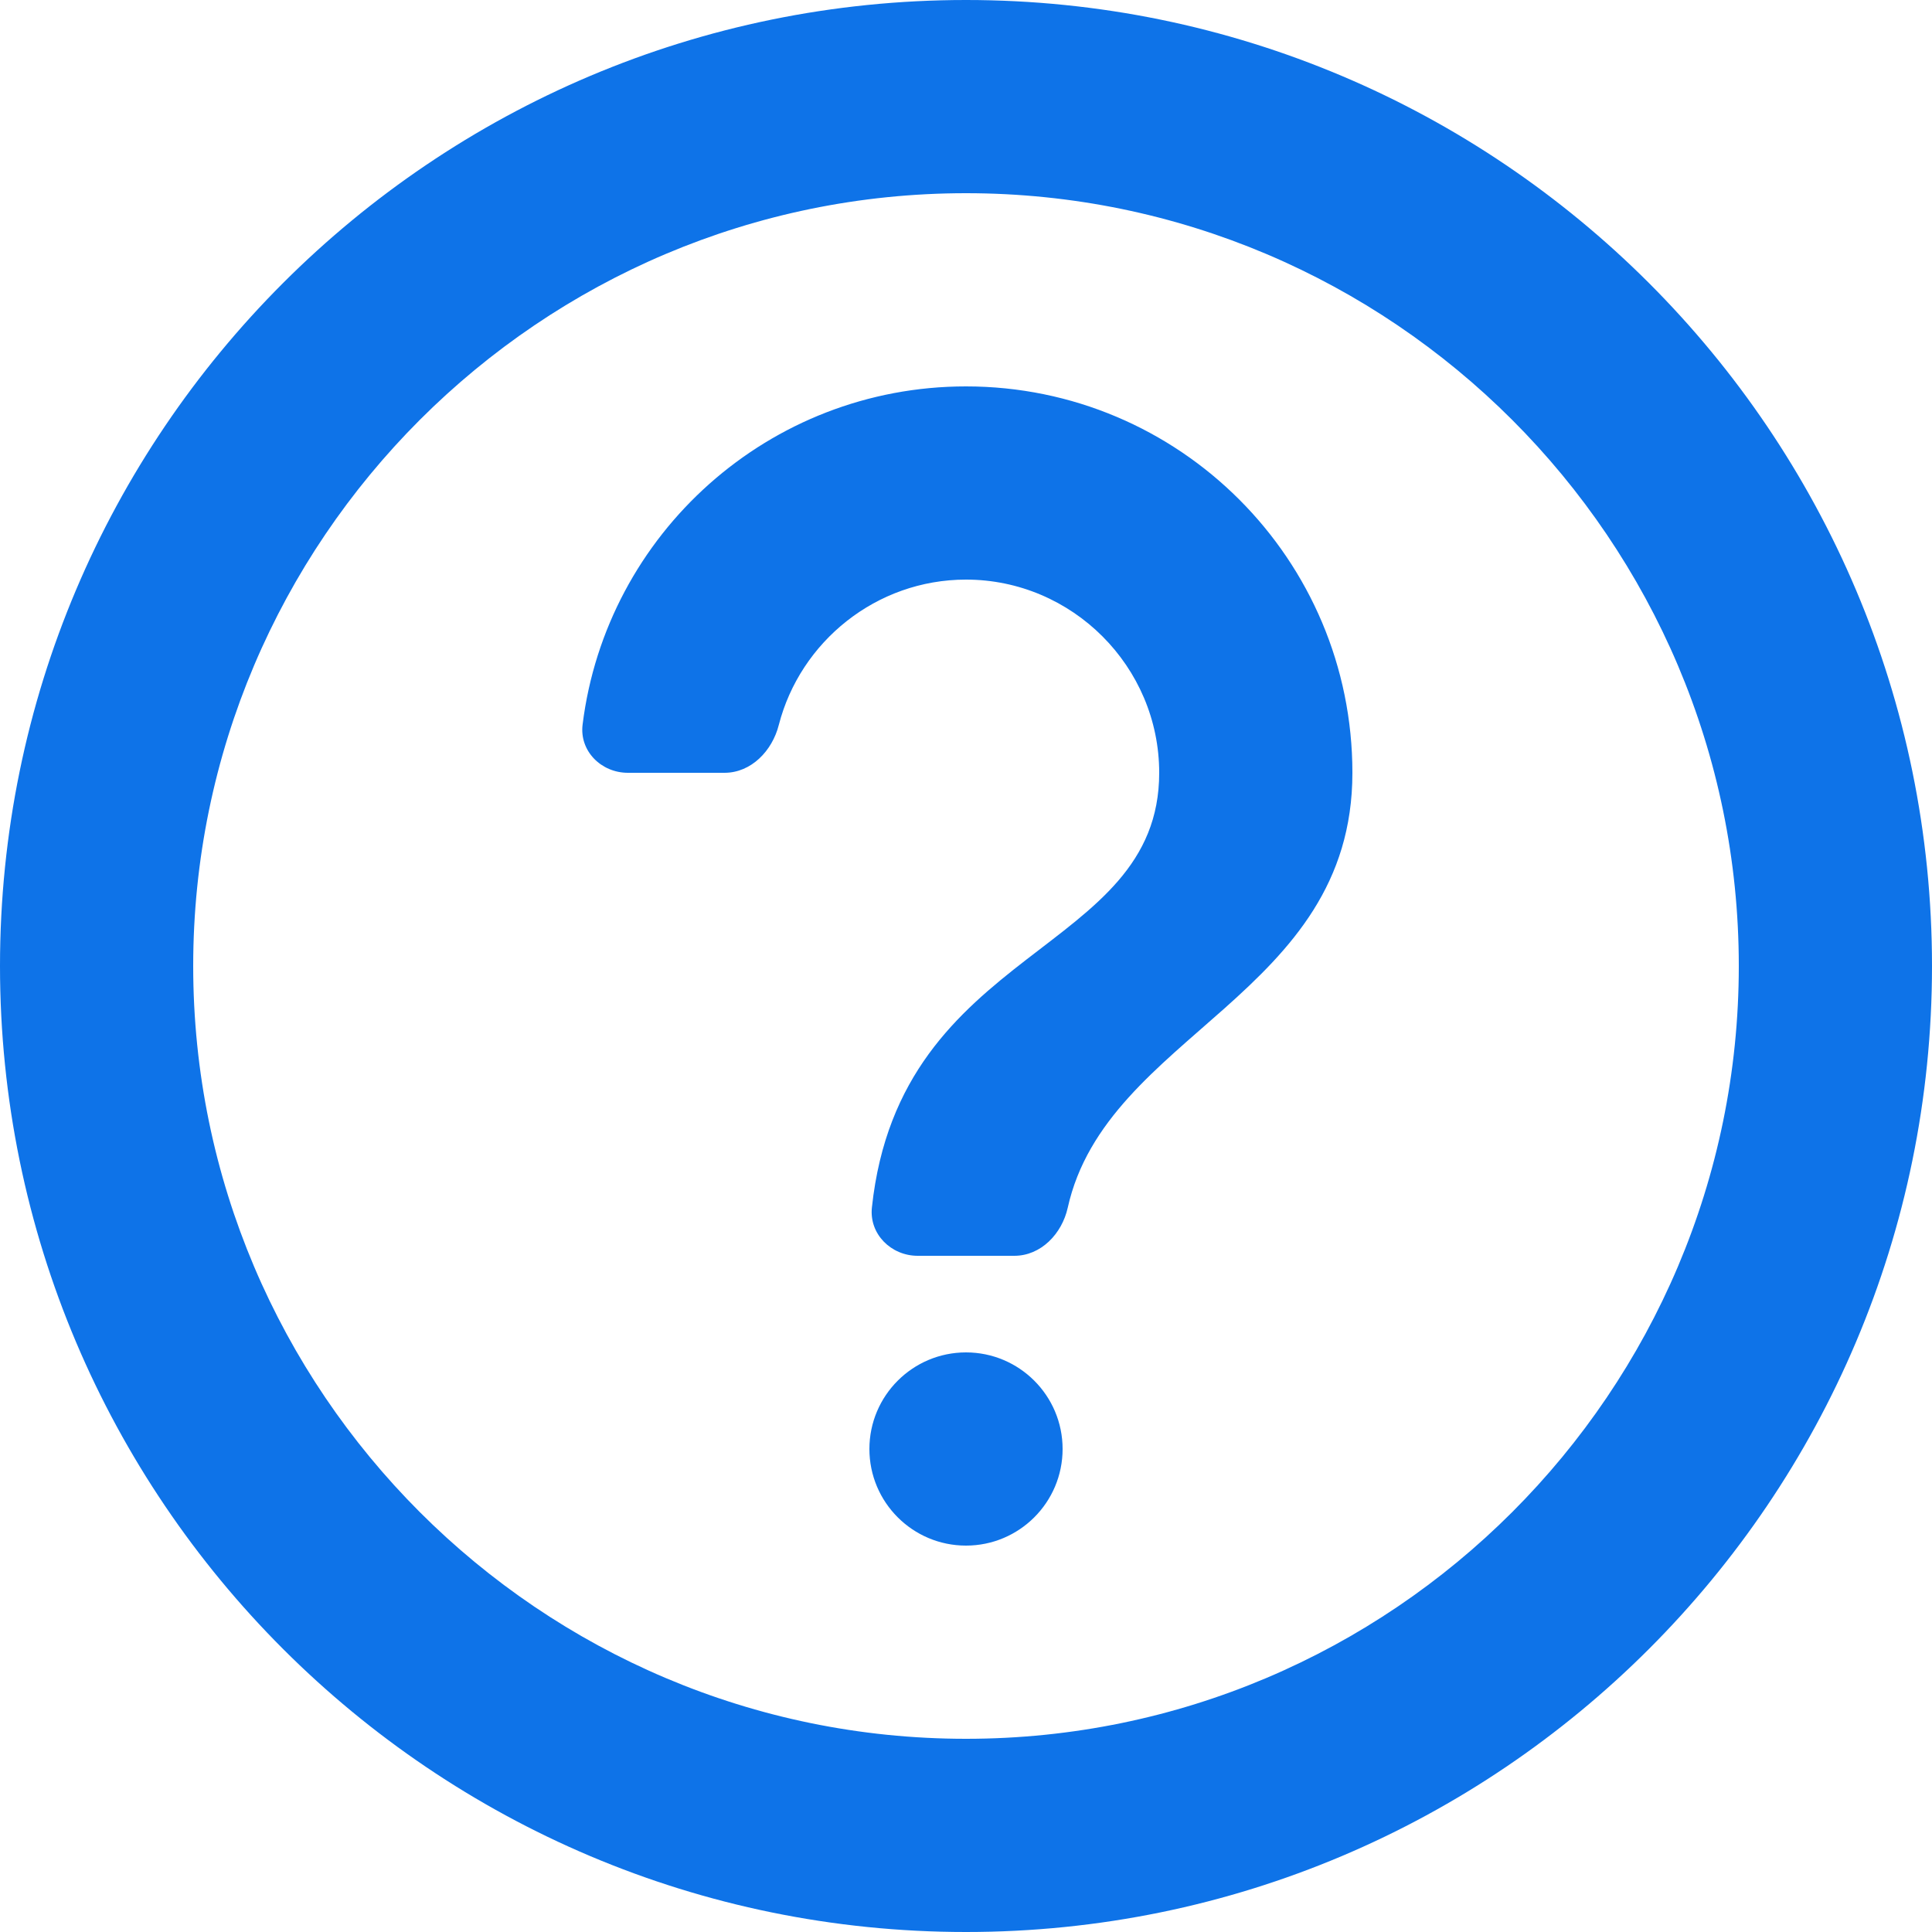
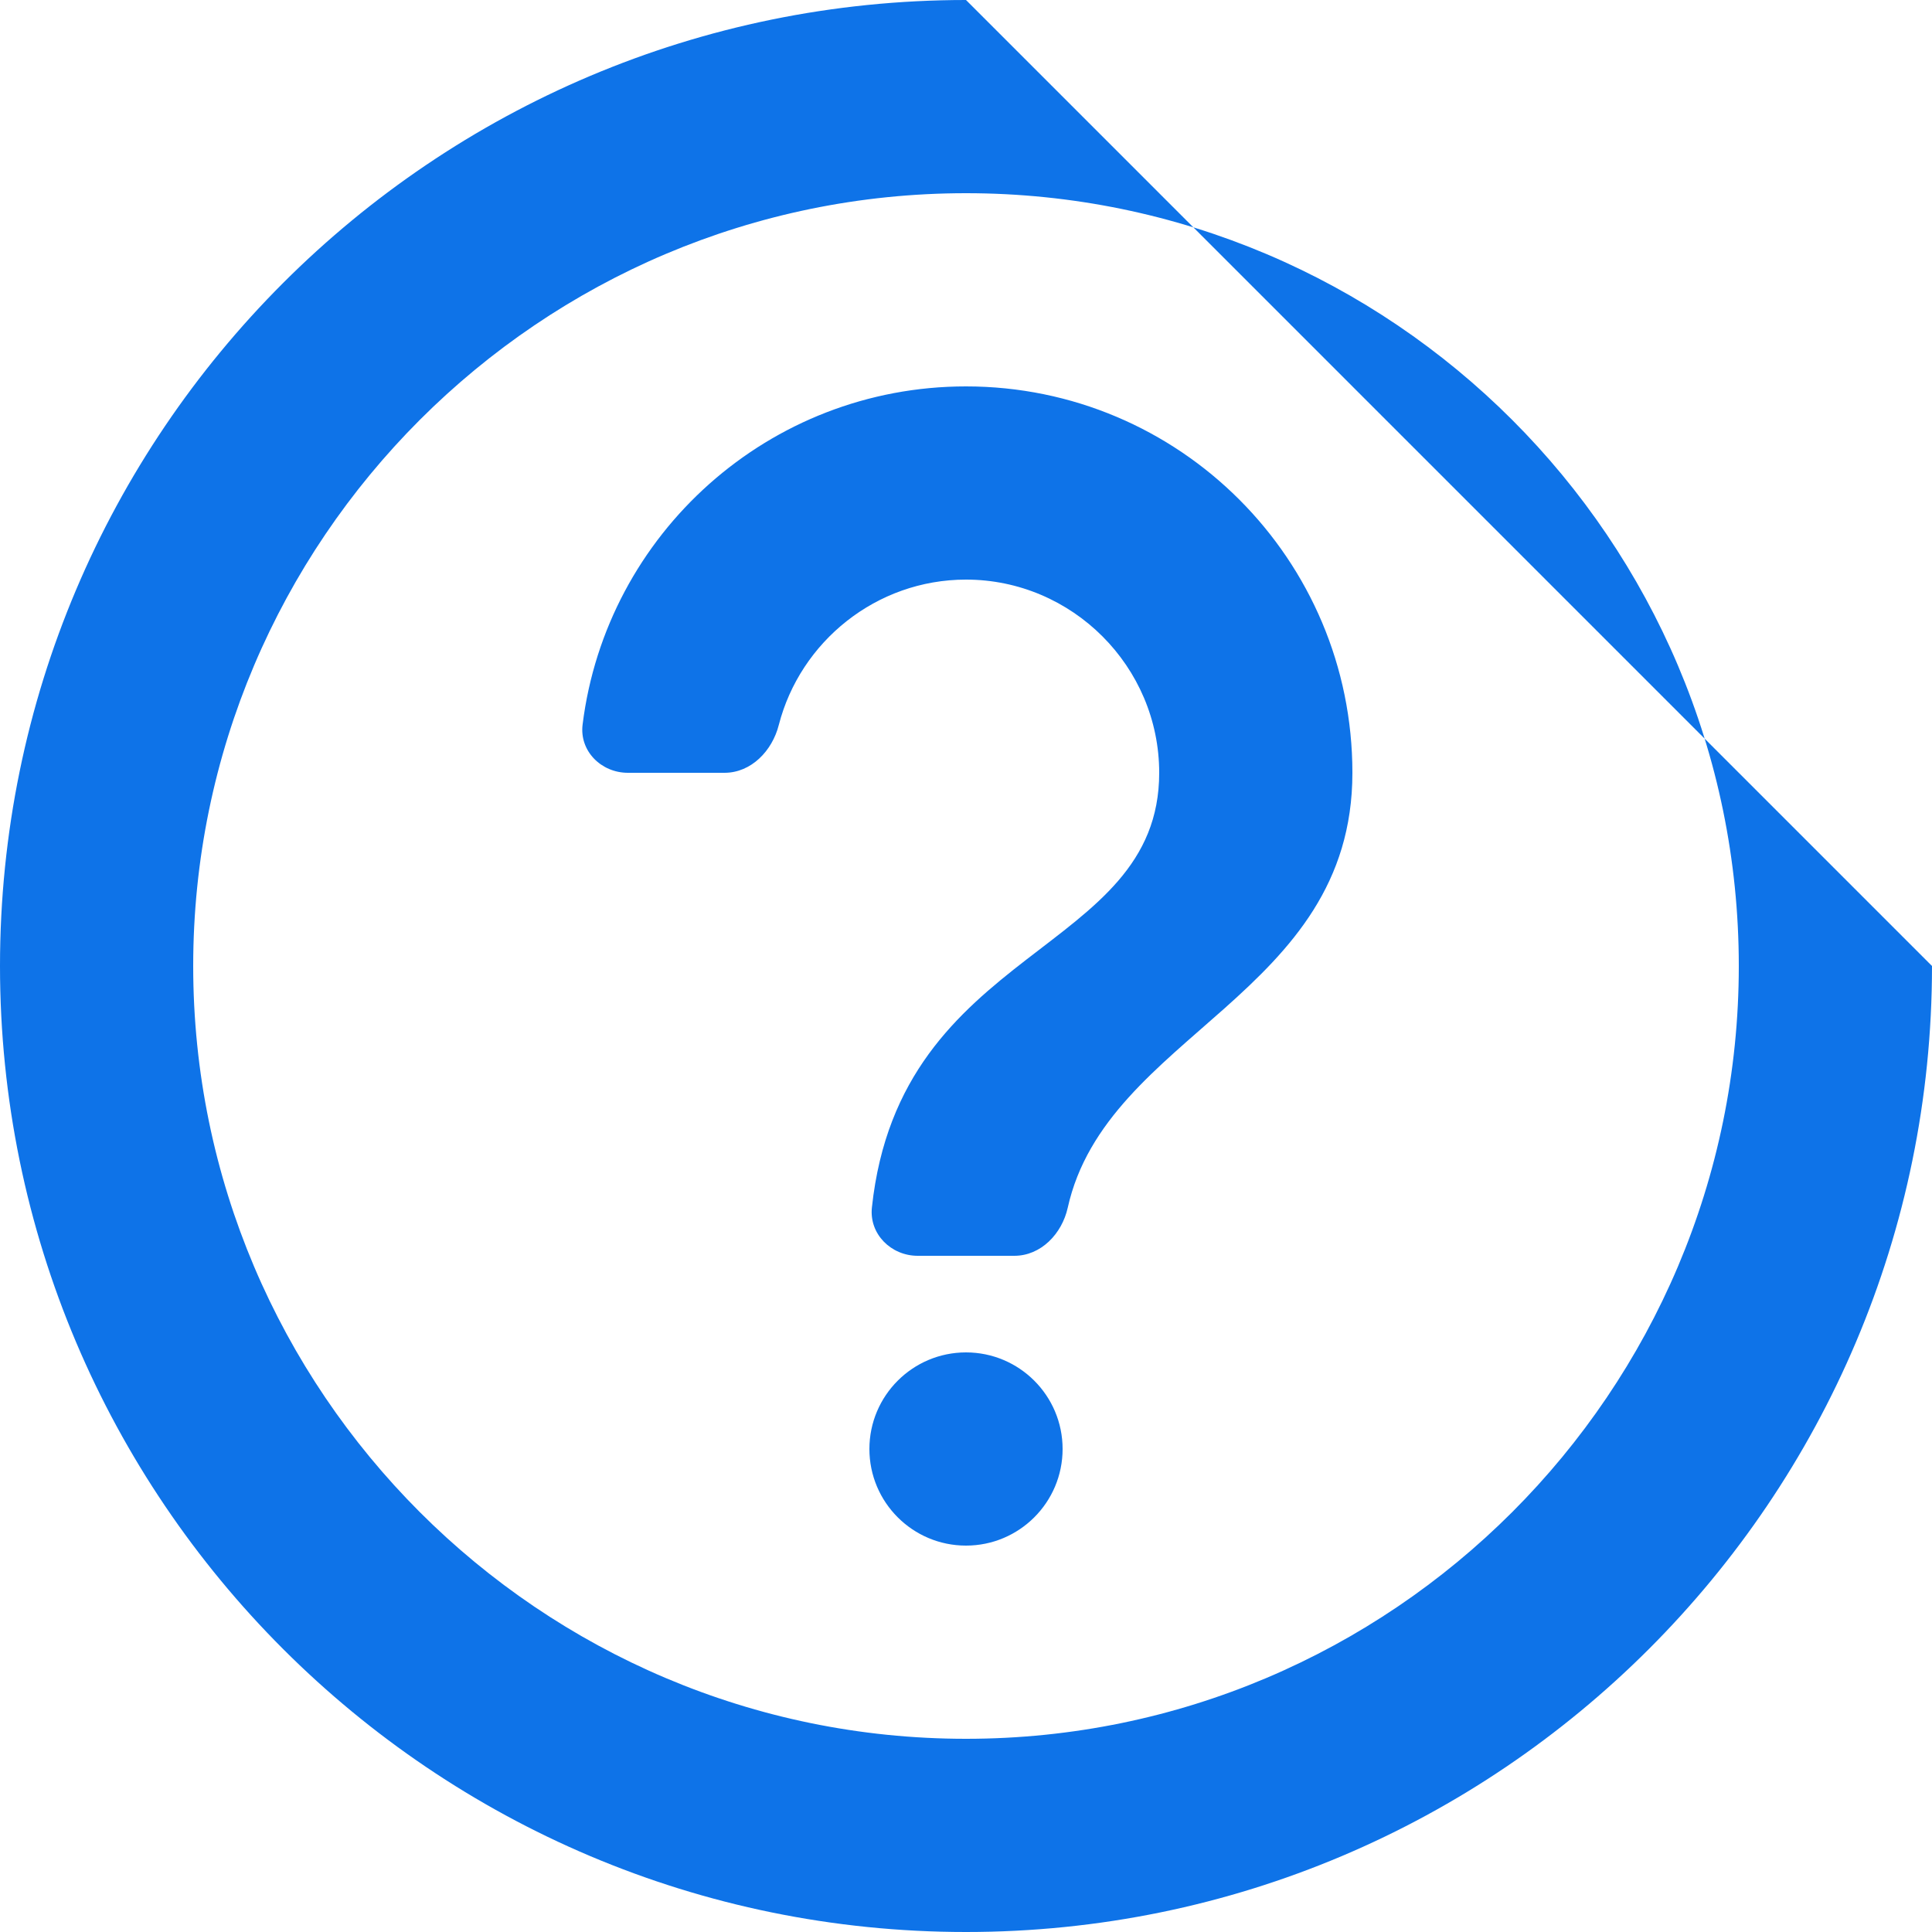
<svg xmlns="http://www.w3.org/2000/svg" width="20" height="20" viewBox="0 0 20 20" fill="none">
-   <path d="M9 15C9 15.552 9.448 16 10 16C10.552 16 11 15.552 11 15C11 14.448 10.552 14 10 14C9.448 14 9 14.448 9 15ZM10 0C4.48 0 0 4.48 0 10C0 15.52 4.48 20 10 20C15.52 20 20 15.52 20 10C20 4.48 15.52 0 10 0ZM10 18C5.59 18 2 14.41 2 10C2 5.59 5.59 2 10 2C14.41 2 18 5.59 18 10C18 14.41 14.41 18 10 18ZM10 4C7.959 4 6.276 5.527 6.031 7.501C5.997 7.775 6.224 8 6.5 8H7.5C7.776 8 7.994 7.773 8.062 7.505C8.284 6.642 9.071 6 10 6C11.1 6 12 6.9 12 8C12 9.891 9.318 9.771 9.026 12.499C8.996 12.774 9.224 13 9.5 13H10.5C10.776 13 10.993 12.772 11.053 12.503C11.454 10.697 14 10.303 14 8C14 5.79 12.21 4 10 4Z" fill="#0E73E8" />
+   <path d="M9 15C9 15.552 9.448 16 10 16C10.552 16 11 15.552 11 15C11 14.448 10.552 14 10 14C9.448 14 9 14.448 9 15ZM10 0C4.48 0 0 4.48 0 10C0 15.52 4.48 20 10 20C15.52 20 20 15.52 20 10ZM10 18C5.59 18 2 14.41 2 10C2 5.59 5.59 2 10 2C14.41 2 18 5.59 18 10C18 14.41 14.41 18 10 18ZM10 4C7.959 4 6.276 5.527 6.031 7.501C5.997 7.775 6.224 8 6.5 8H7.5C7.776 8 7.994 7.773 8.062 7.505C8.284 6.642 9.071 6 10 6C11.1 6 12 6.9 12 8C12 9.891 9.318 9.771 9.026 12.499C8.996 12.774 9.224 13 9.5 13H10.5C10.776 13 10.993 12.772 11.053 12.503C11.454 10.697 14 10.303 14 8C14 5.79 12.21 4 10 4Z" fill="#0E73E8" />
</svg>